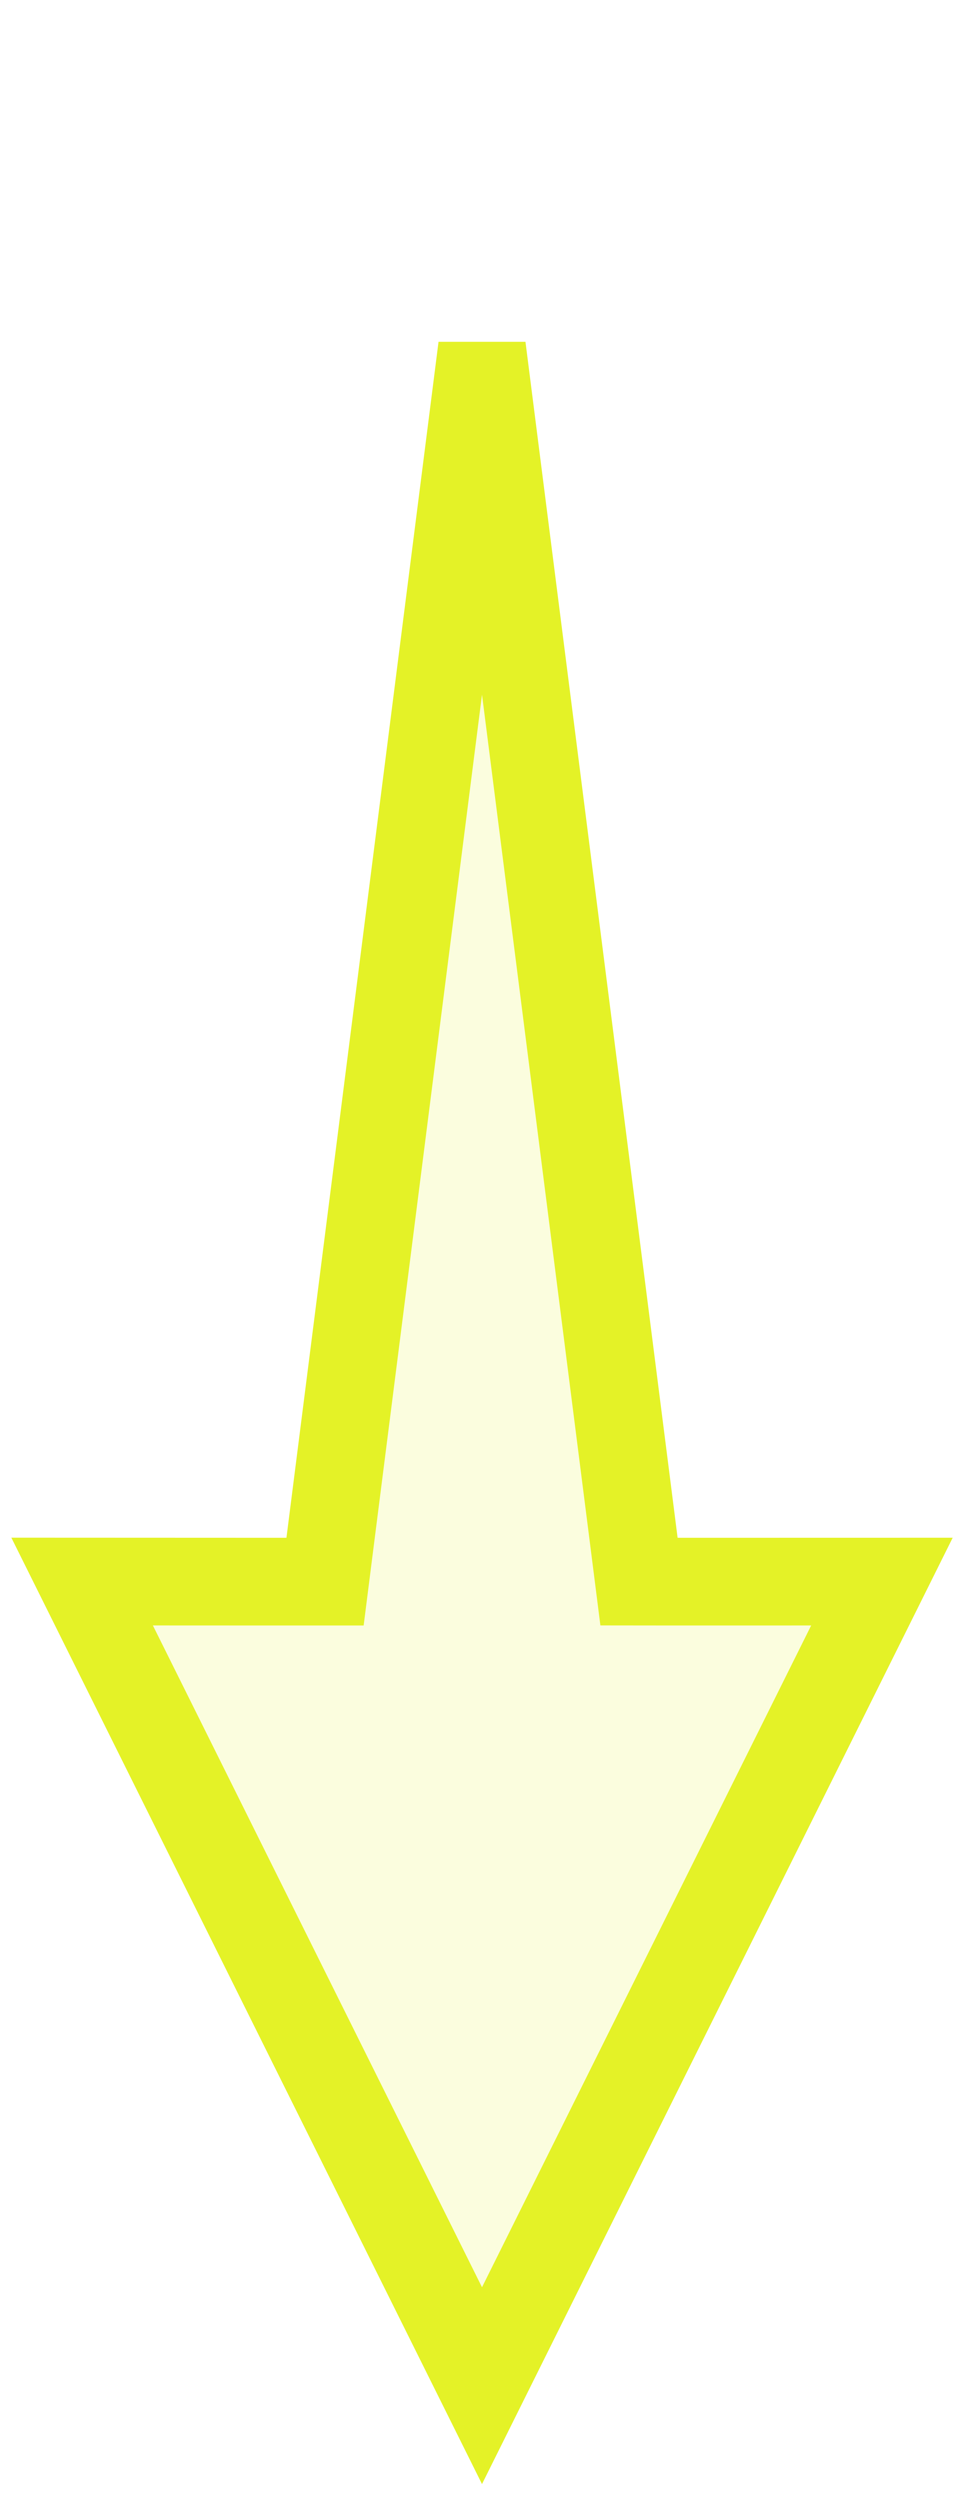
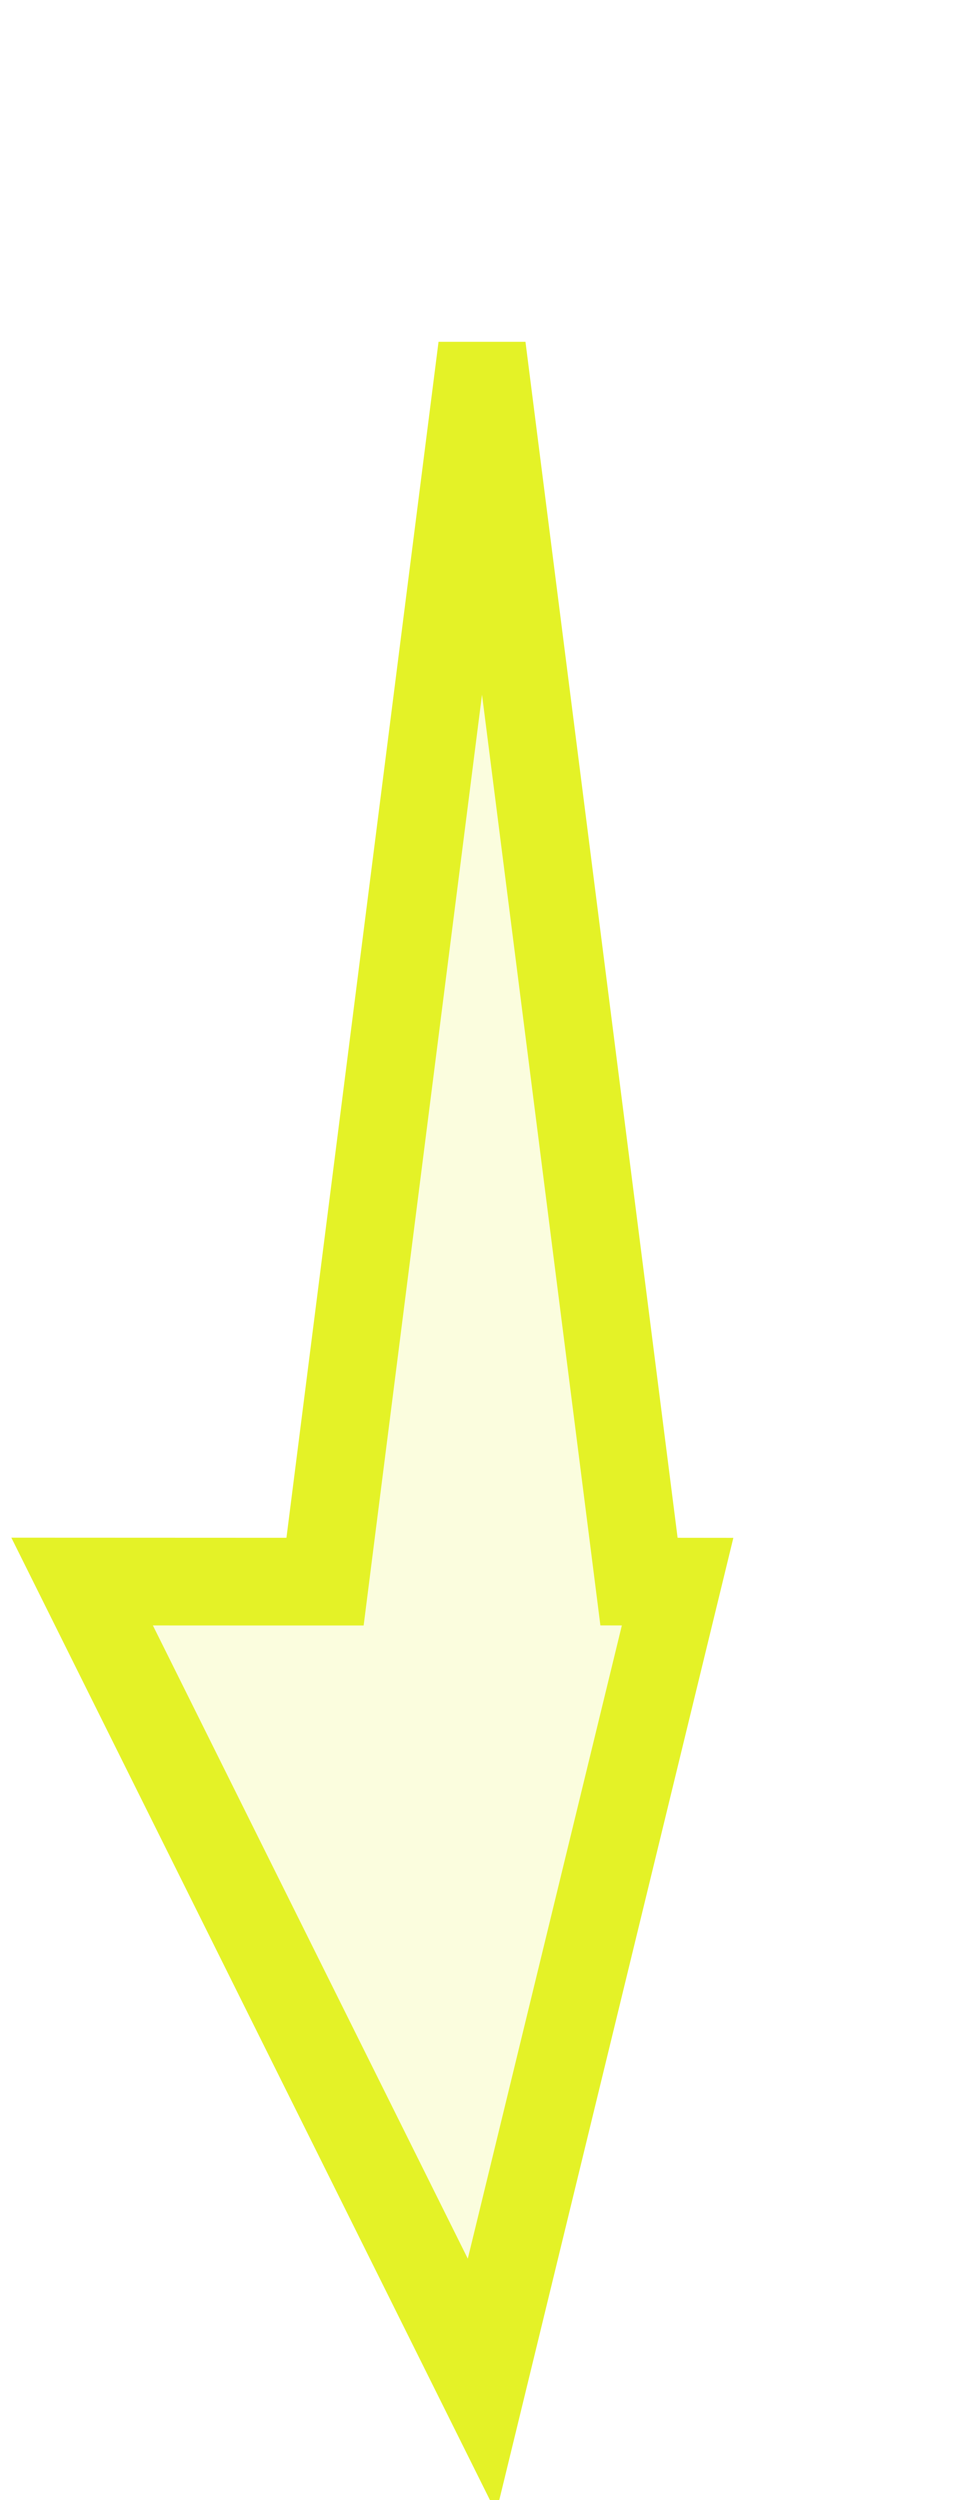
<svg xmlns="http://www.w3.org/2000/svg" width="22" height="57" viewBox="0 0 22 57" fill="none">
-   <path d="M7.529 35.186L7.418 36.06L6.536 36.06L1.874 36.058L11 54.391L20.127 36.059L15.464 36.06L14.583 36.059L14.472 35.185L11 7.919L7.529 35.186Z" fill="#E4F227" fill-opacity="0.15" stroke="#E4F227" stroke-width="2" />
+   <path d="M7.529 35.186L7.418 36.06L6.536 36.06L1.874 36.058L11 54.391L15.464 36.06L14.583 36.059L14.472 35.185L11 7.919L7.529 35.186Z" fill="#E4F227" fill-opacity="0.15" stroke="#E4F227" stroke-width="2" />
</svg>